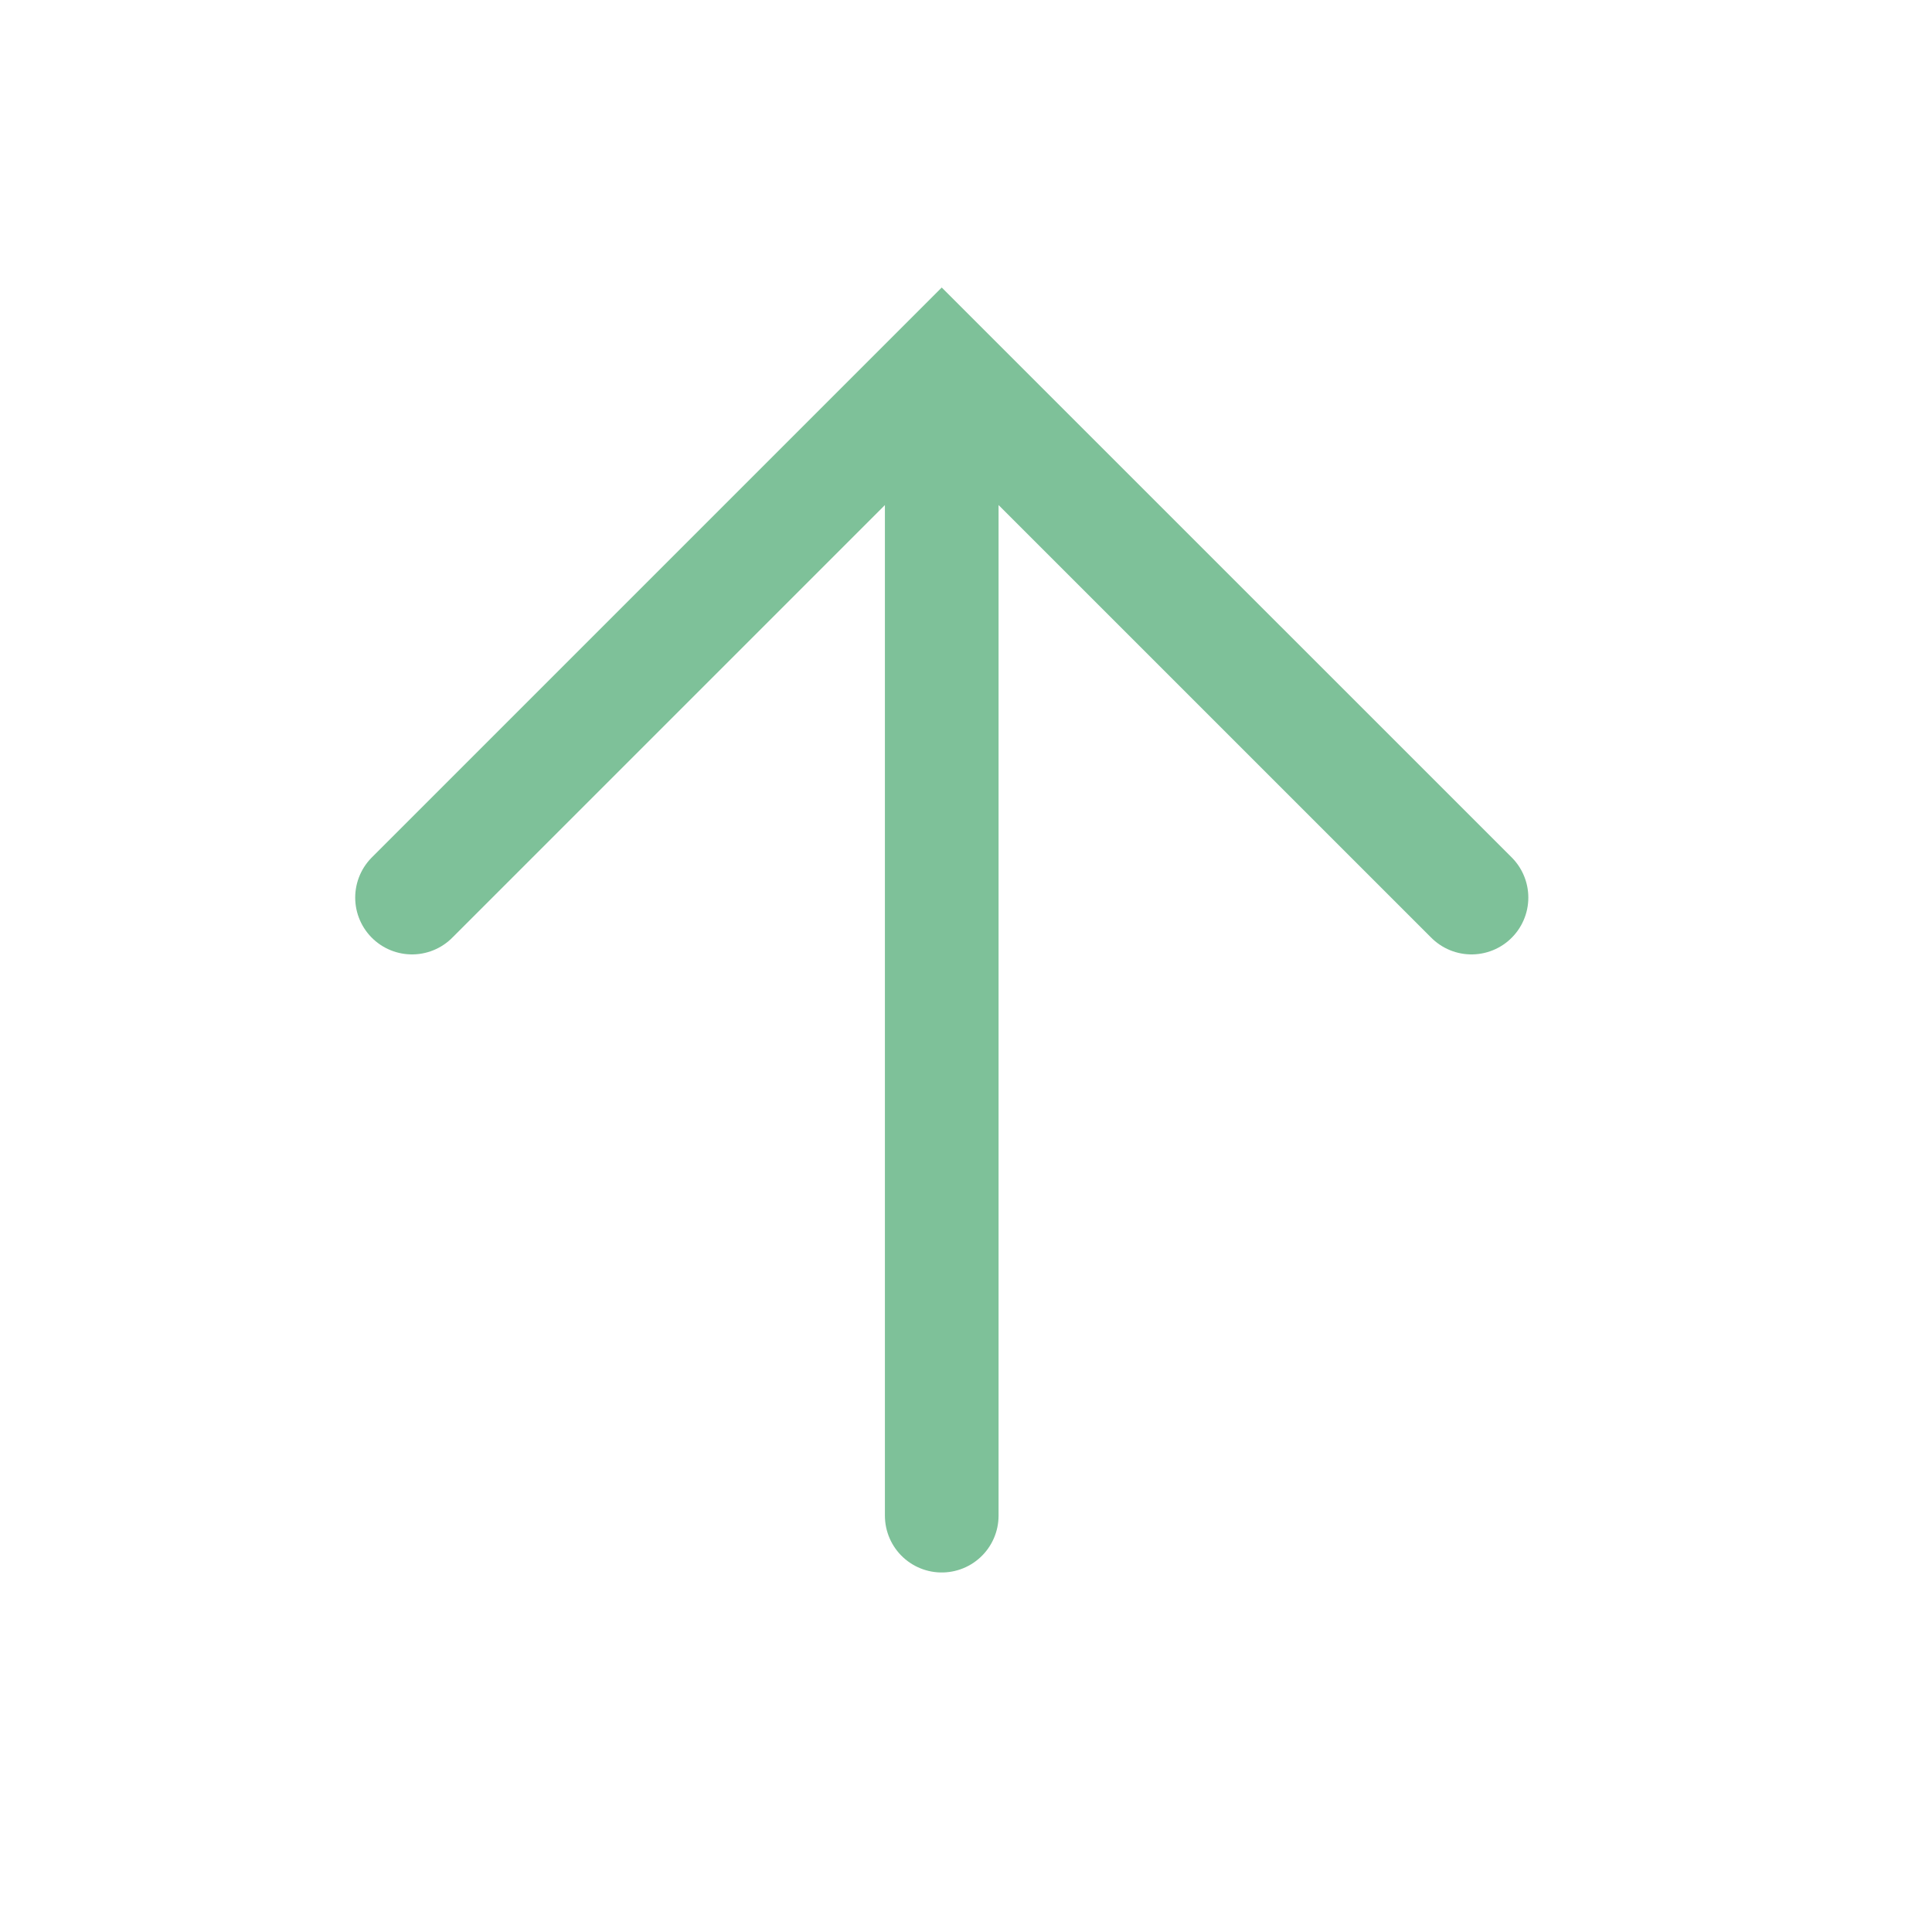
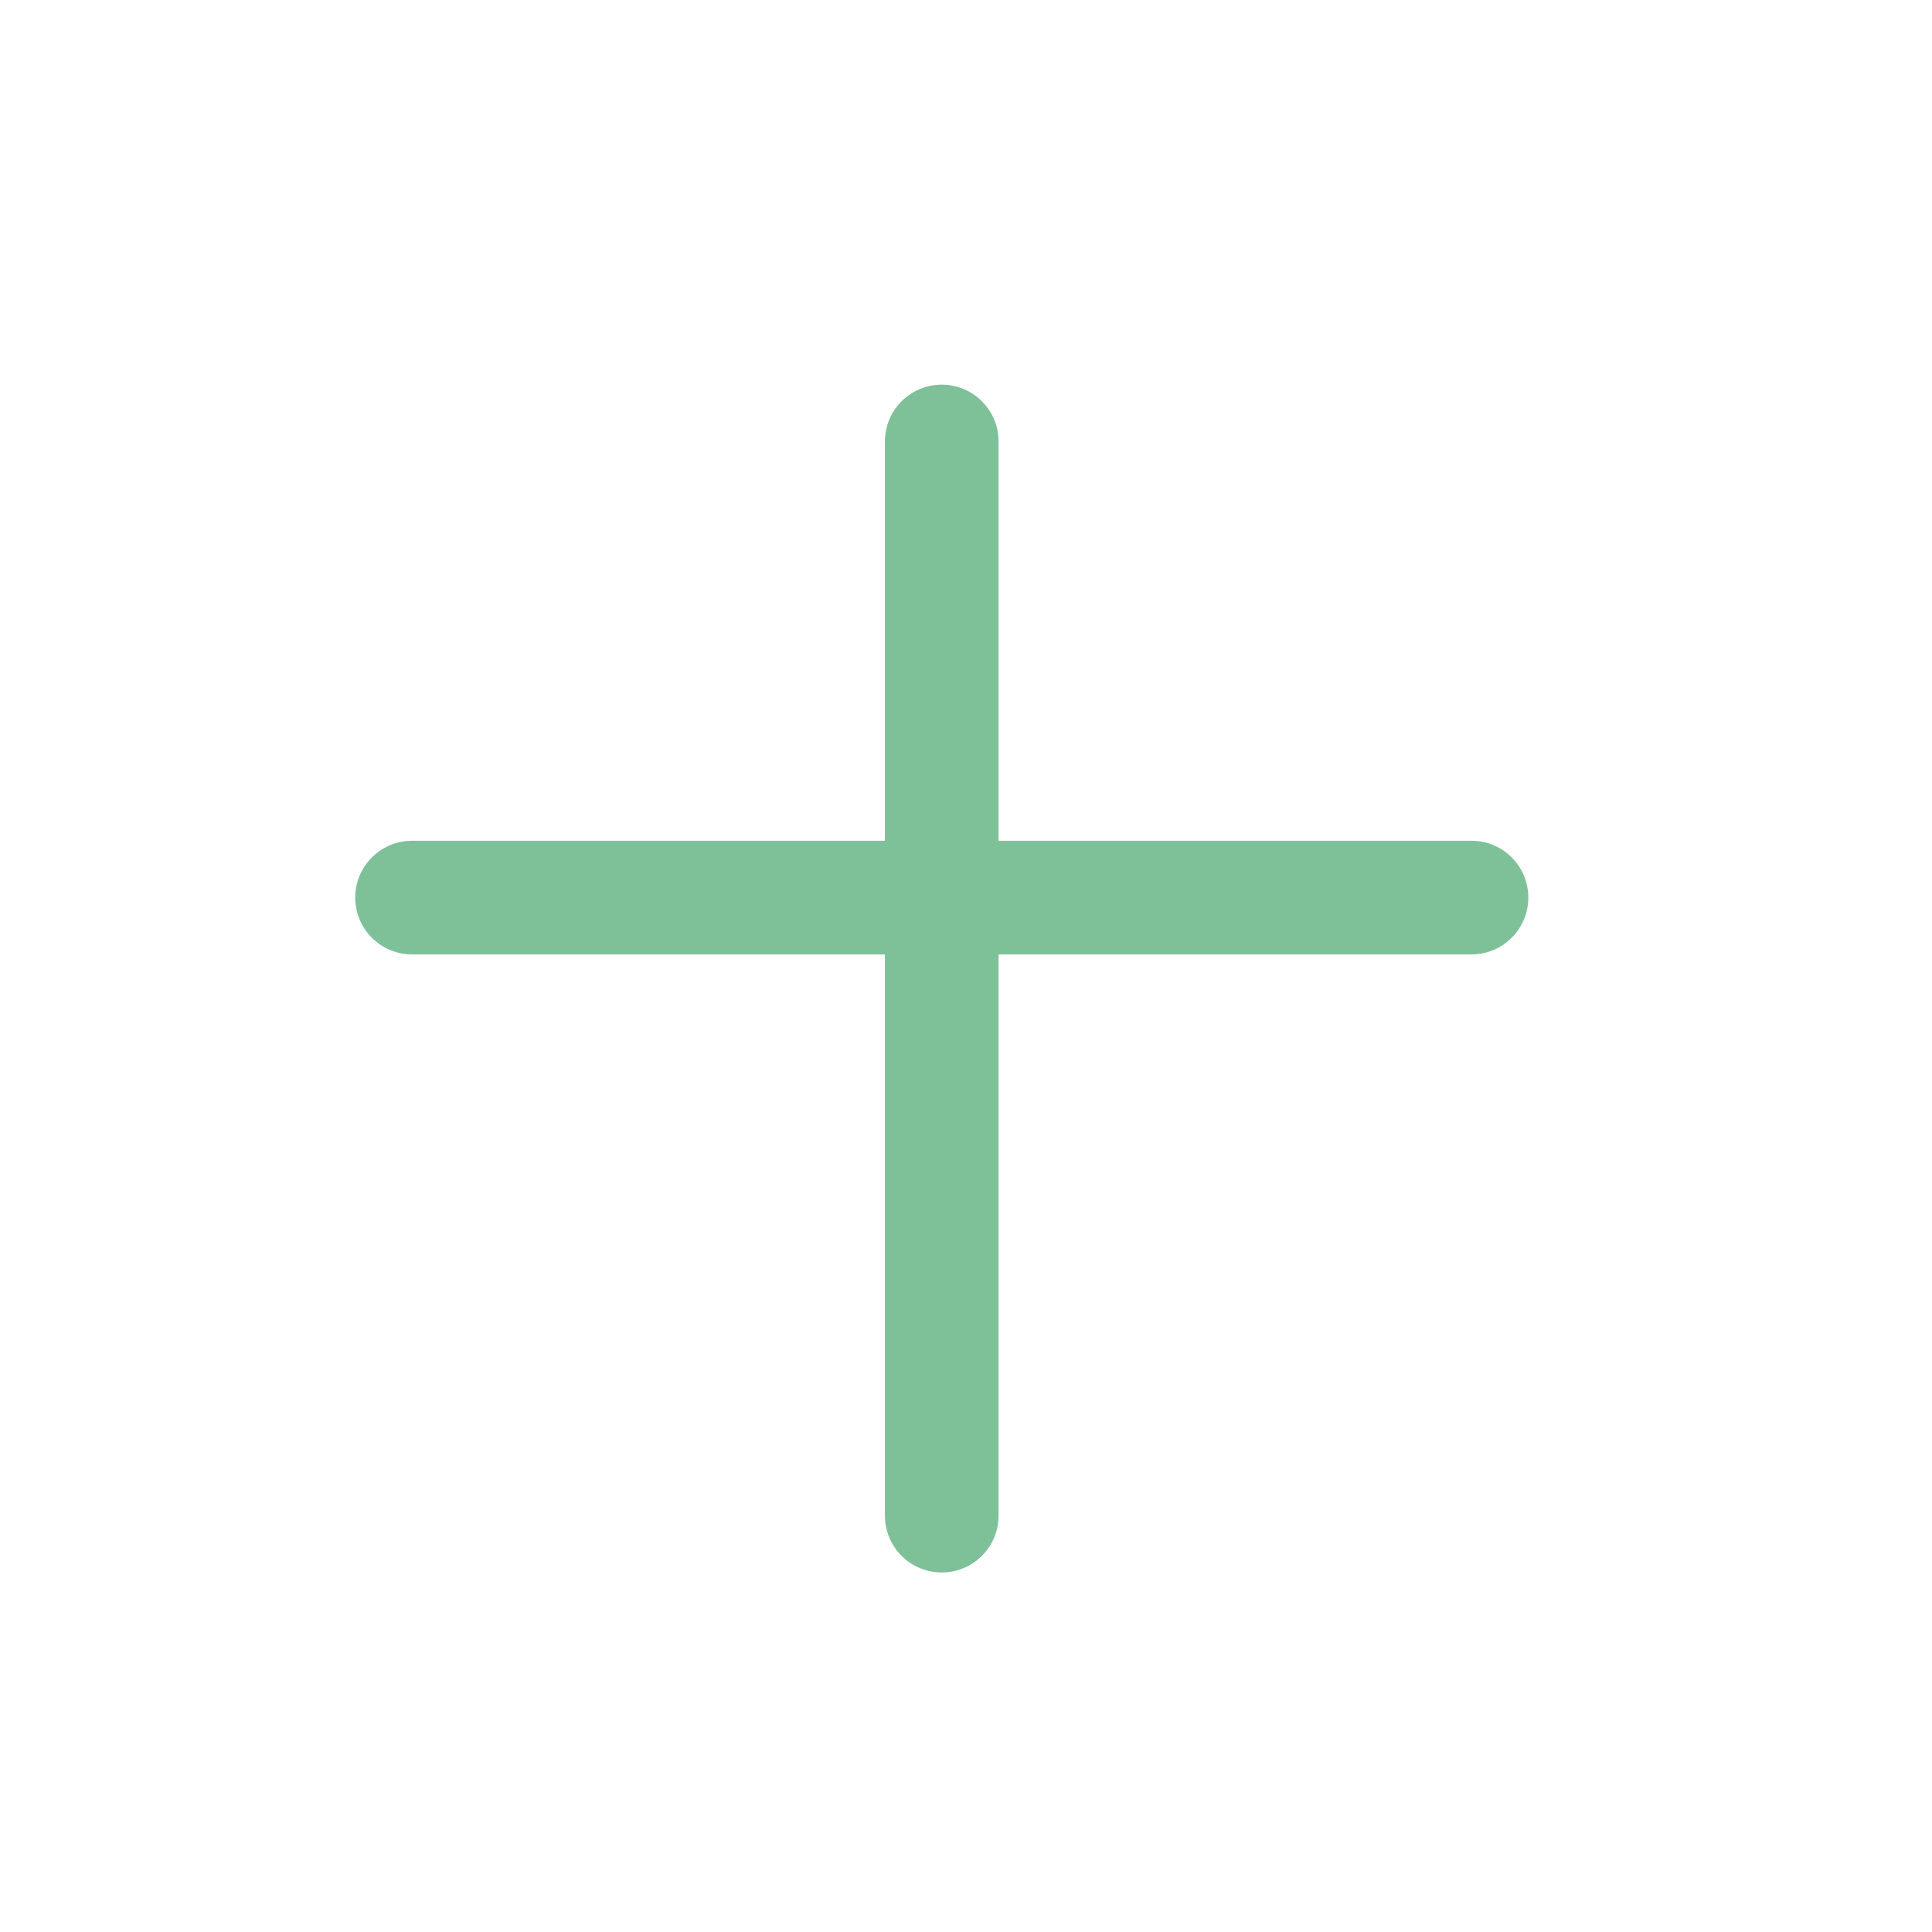
<svg xmlns="http://www.w3.org/2000/svg" fill="none" height="100%" overflow="visible" preserveAspectRatio="none" style="display: block;" viewBox="0 0 34 34" width="100%">
  <g id="ion:arrow-up">
-     <path d="M7.251 15.796L16.573 6.474L25.896 15.796M16.573 7.769V26.673" id="Vector" stroke="#7EC199" stroke-linecap="round" stroke-width="2" />
+     <path d="M7.251 15.796L25.896 15.796M16.573 7.769V26.673" id="Vector" stroke="#7EC199" stroke-linecap="round" stroke-width="2" />
  </g>
</svg>